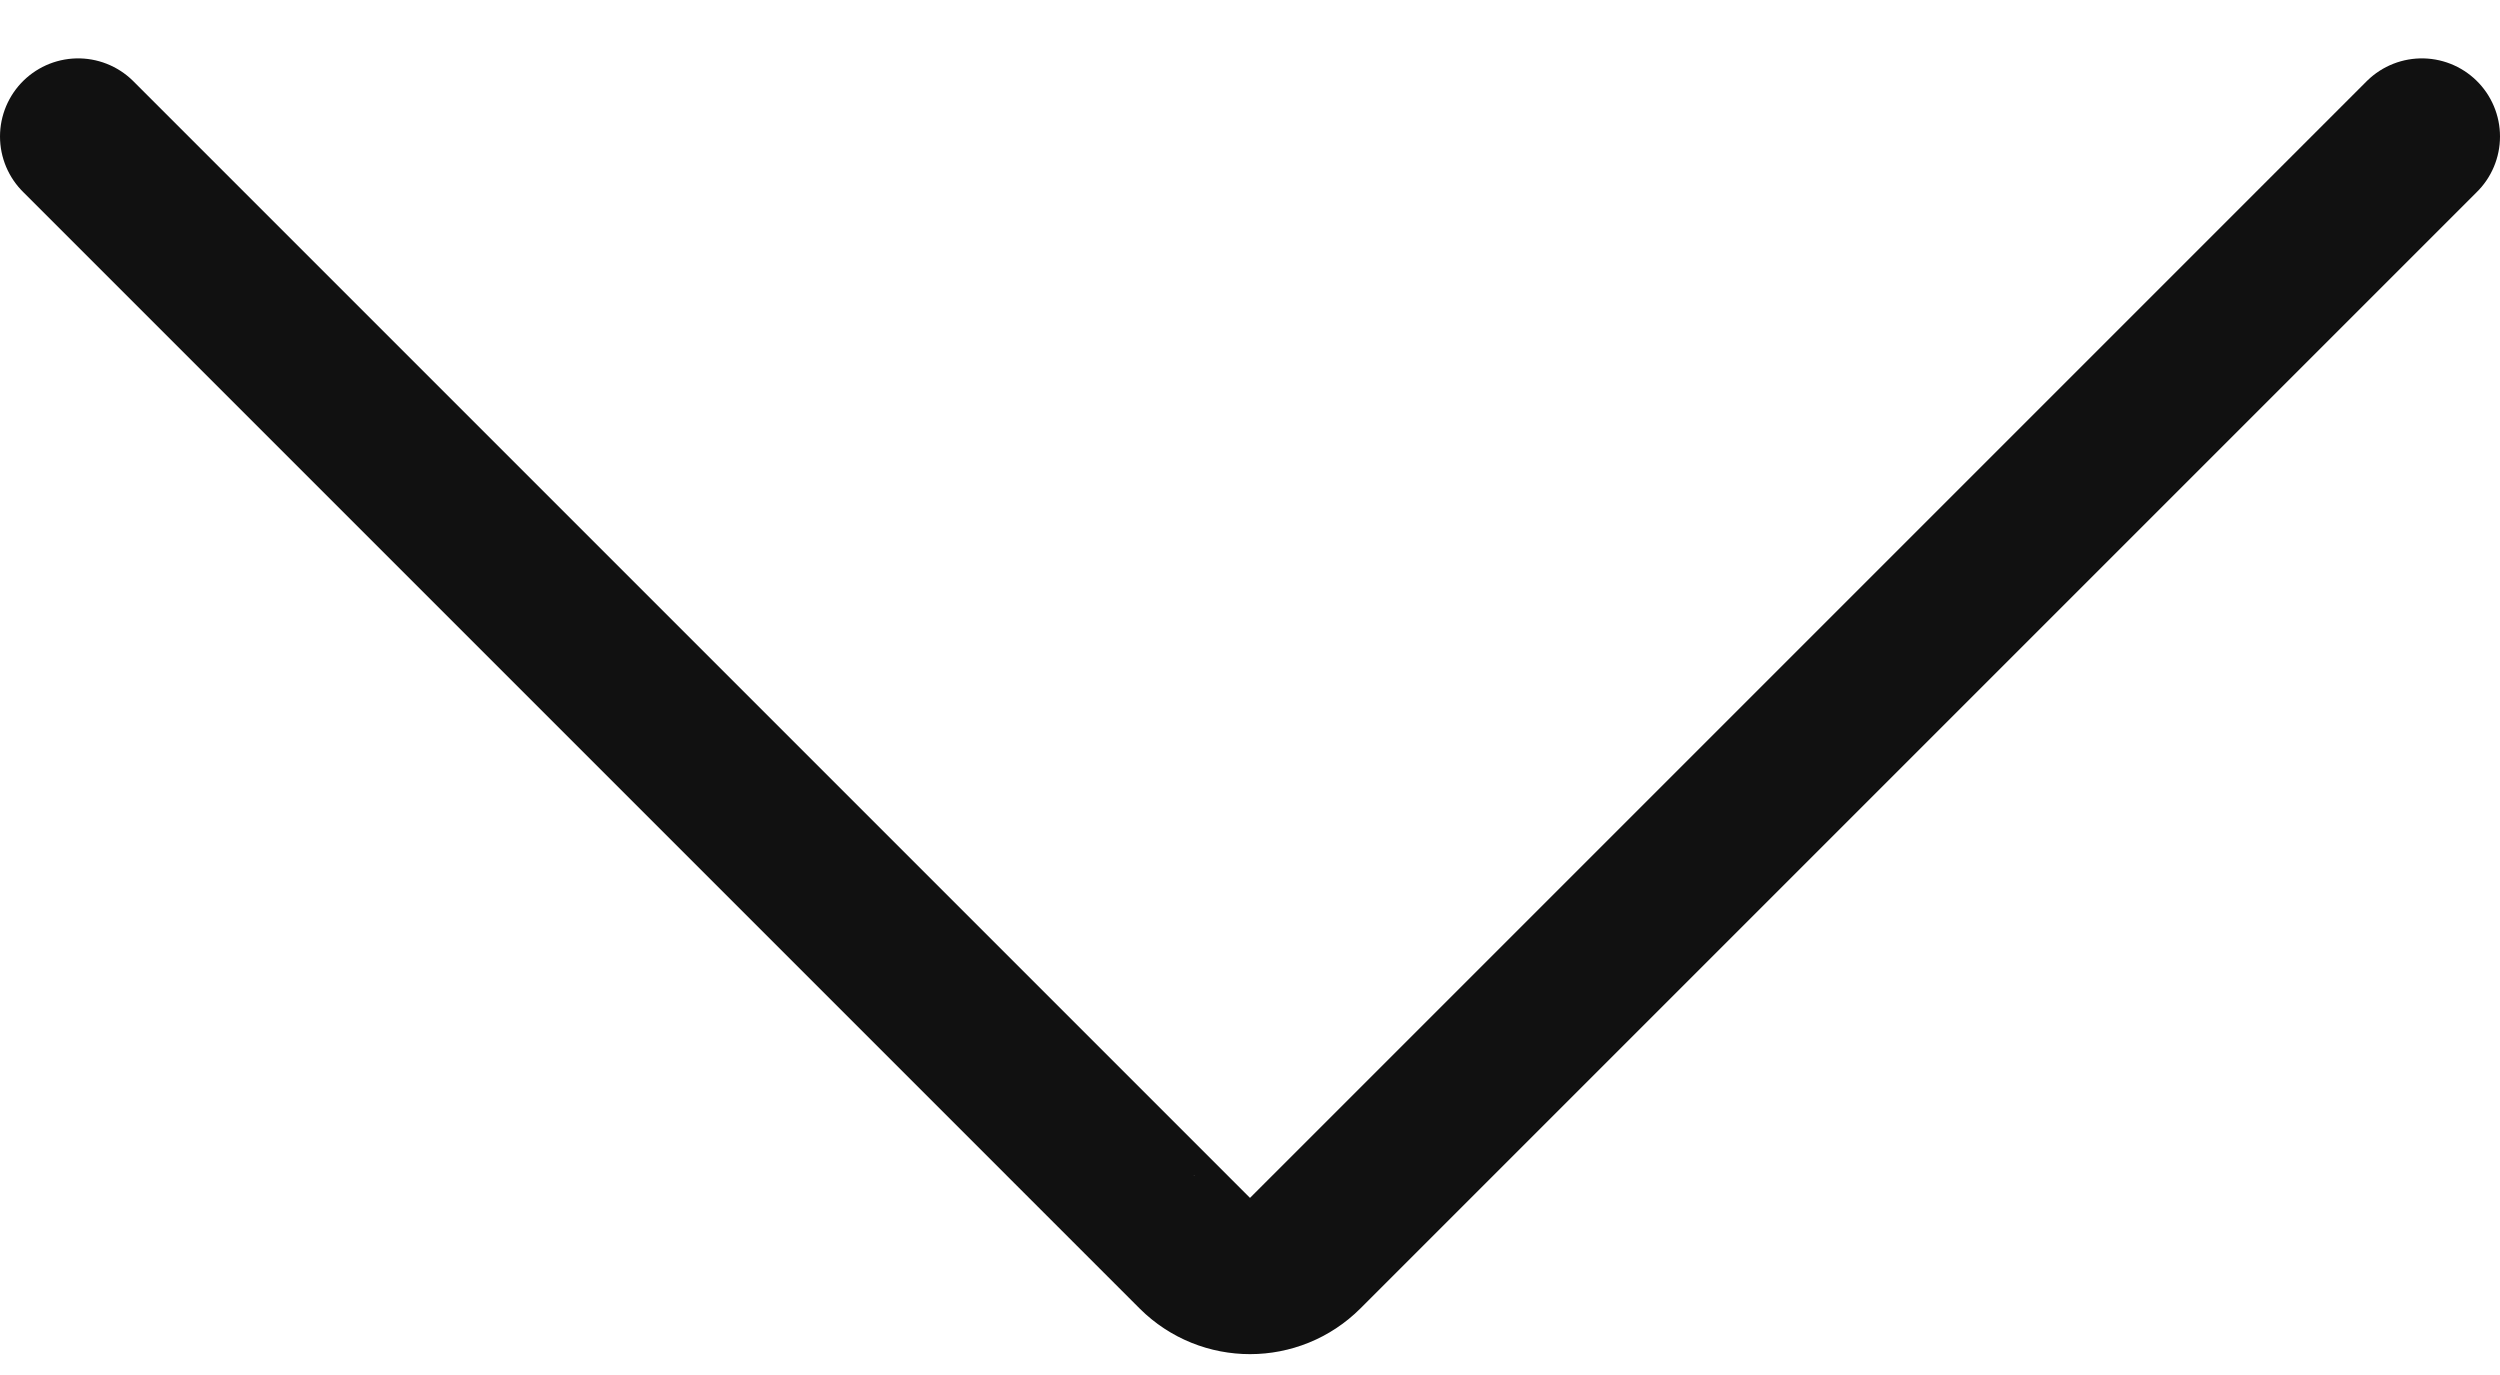
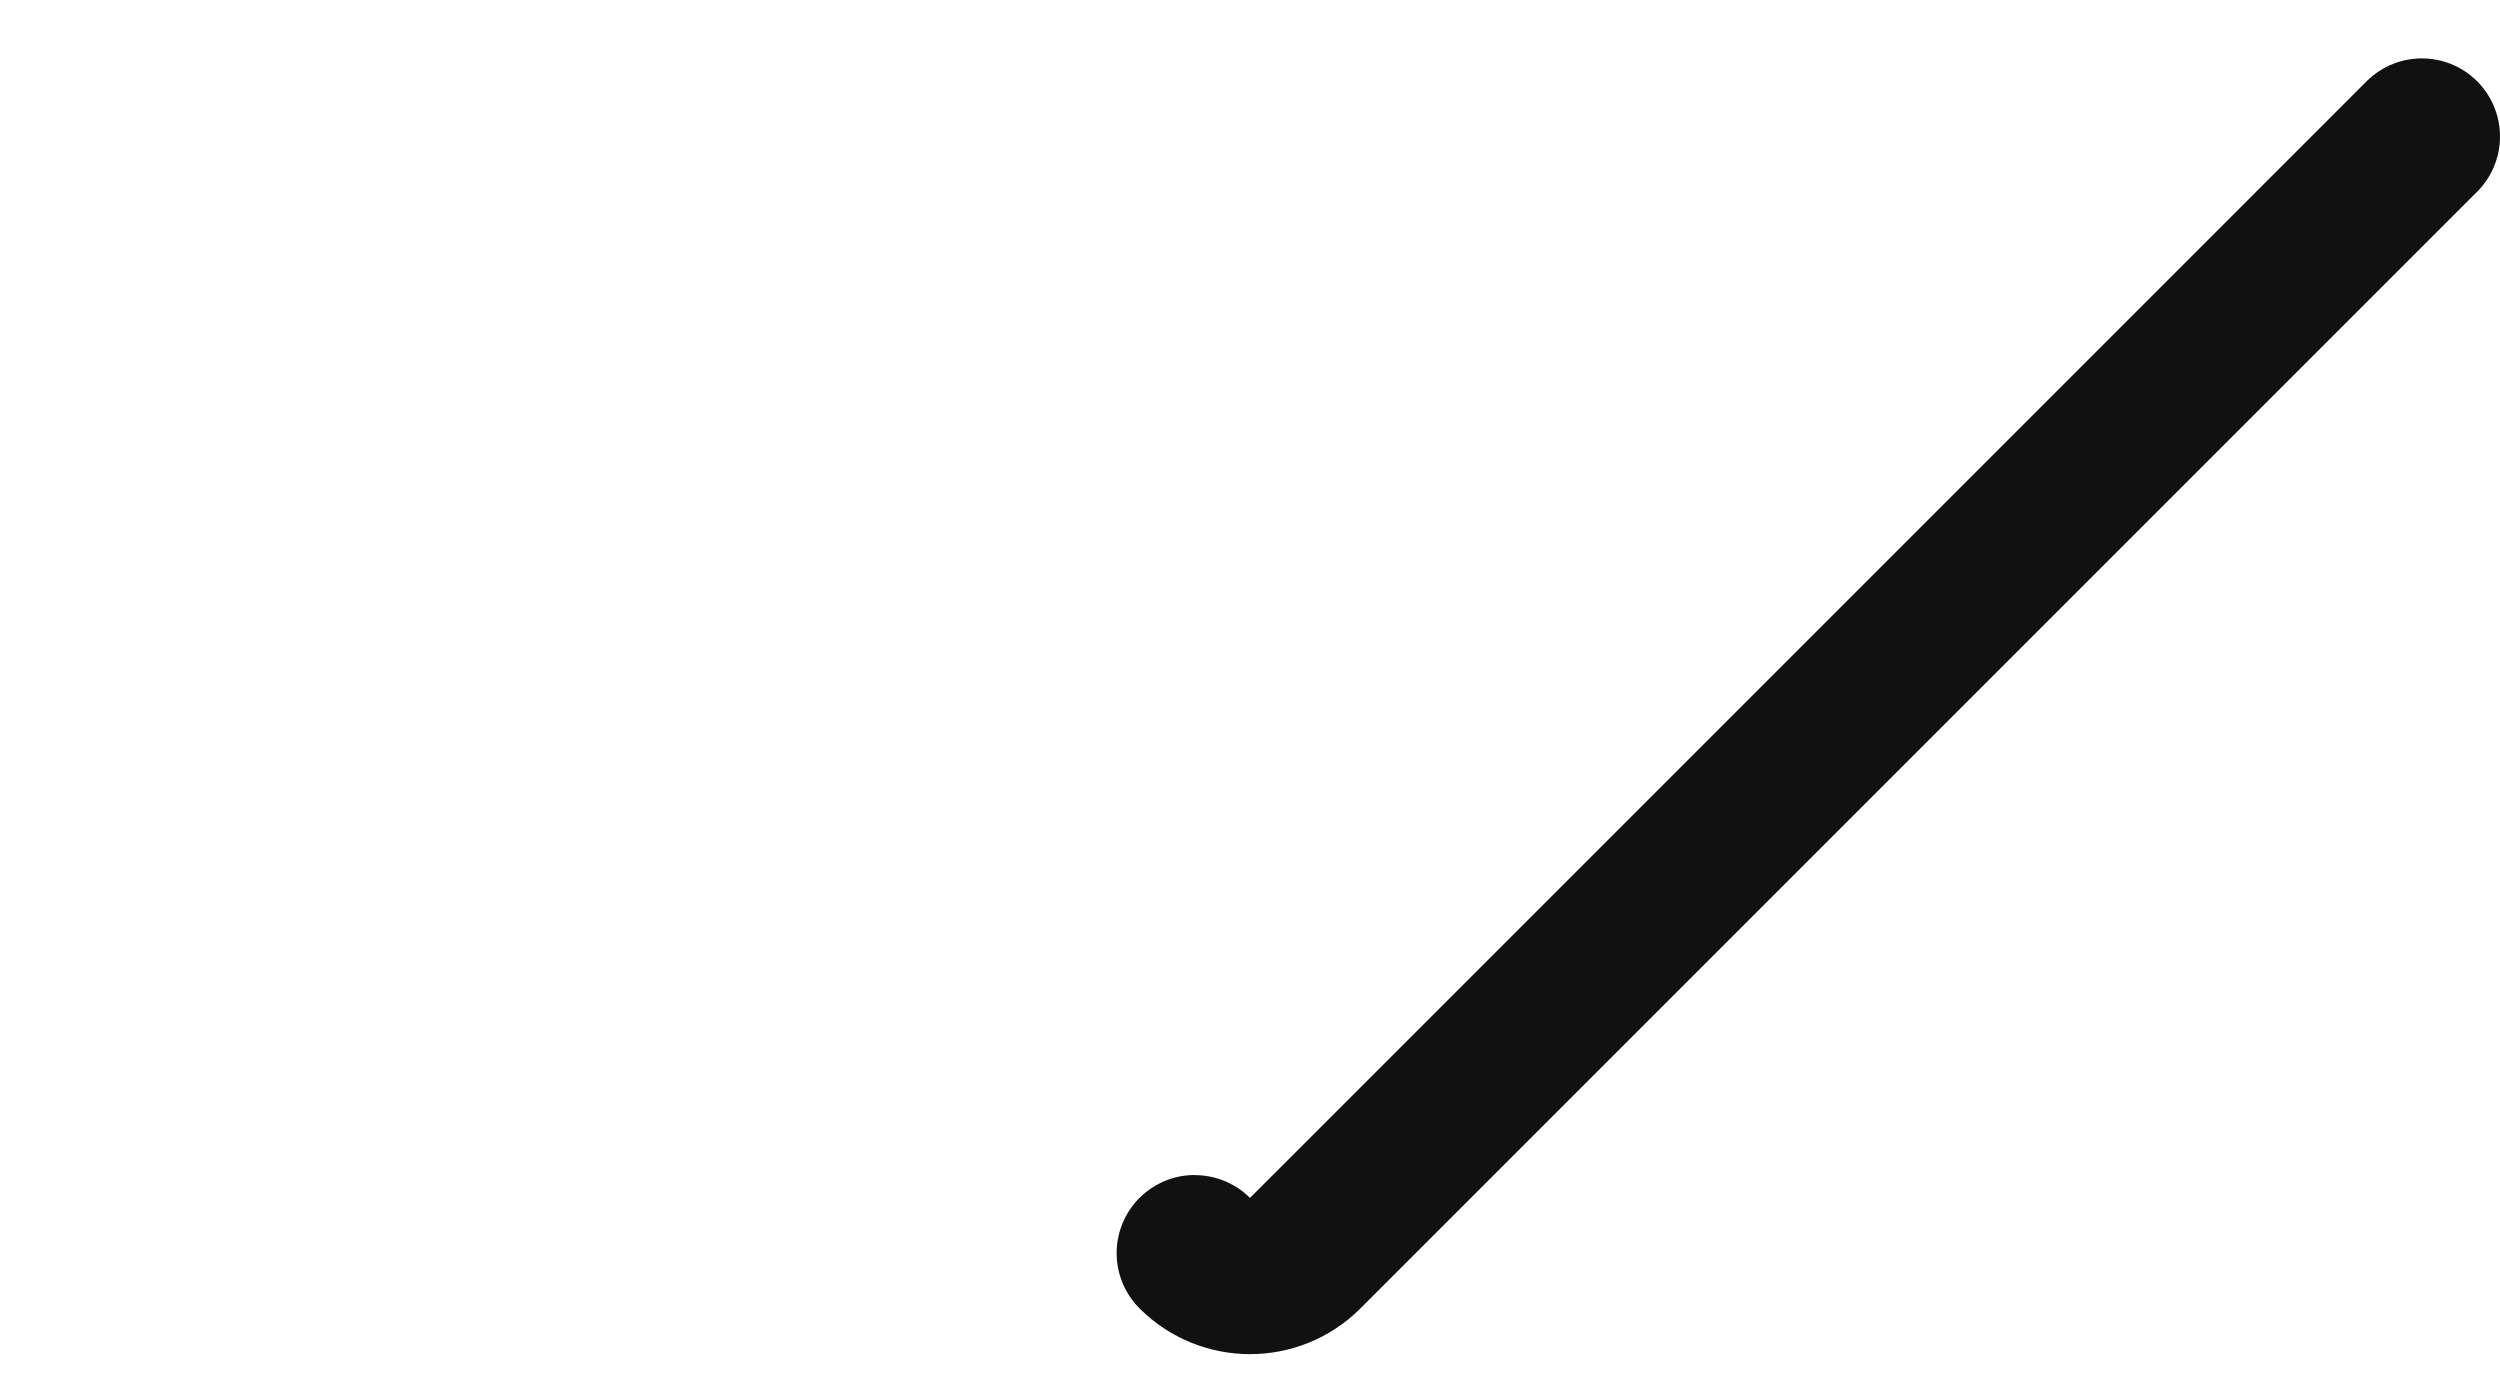
<svg xmlns="http://www.w3.org/2000/svg" width="20px" height="11px" viewBox="0 0 20 11" version="1.1">
  <title>arrow-down-1</title>
  <desc>Created with Sketch.</desc>
  <g id="Digital-product-pages" stroke="none" stroke-width="1" fill="none" fill-rule="evenodd" stroke-linecap="round" stroke-linejoin="round">
    <g id="Desktop-GE-app-wealth" transform="translate(-169, -2804)" stroke="#111111" stroke-width="1.25">
      <g id="arrow-down-1" transform="translate(169, 2805)">
-         <path d="M19.375,0.092 L10.442,9.025 L10.442,9.025 C10.198,9.269 9.803,9.269 9.559,9.026 C9.559,9.025 9.559,9.025 9.558,9.025 L0.625,0.092" id="Path" />
+         <path d="M19.375,0.092 L10.442,9.025 L10.442,9.025 C10.198,9.269 9.803,9.269 9.559,9.026 C9.559,9.025 9.559,9.025 9.558,9.025 " id="Path" />
      </g>
    </g>
  </g>
</svg>